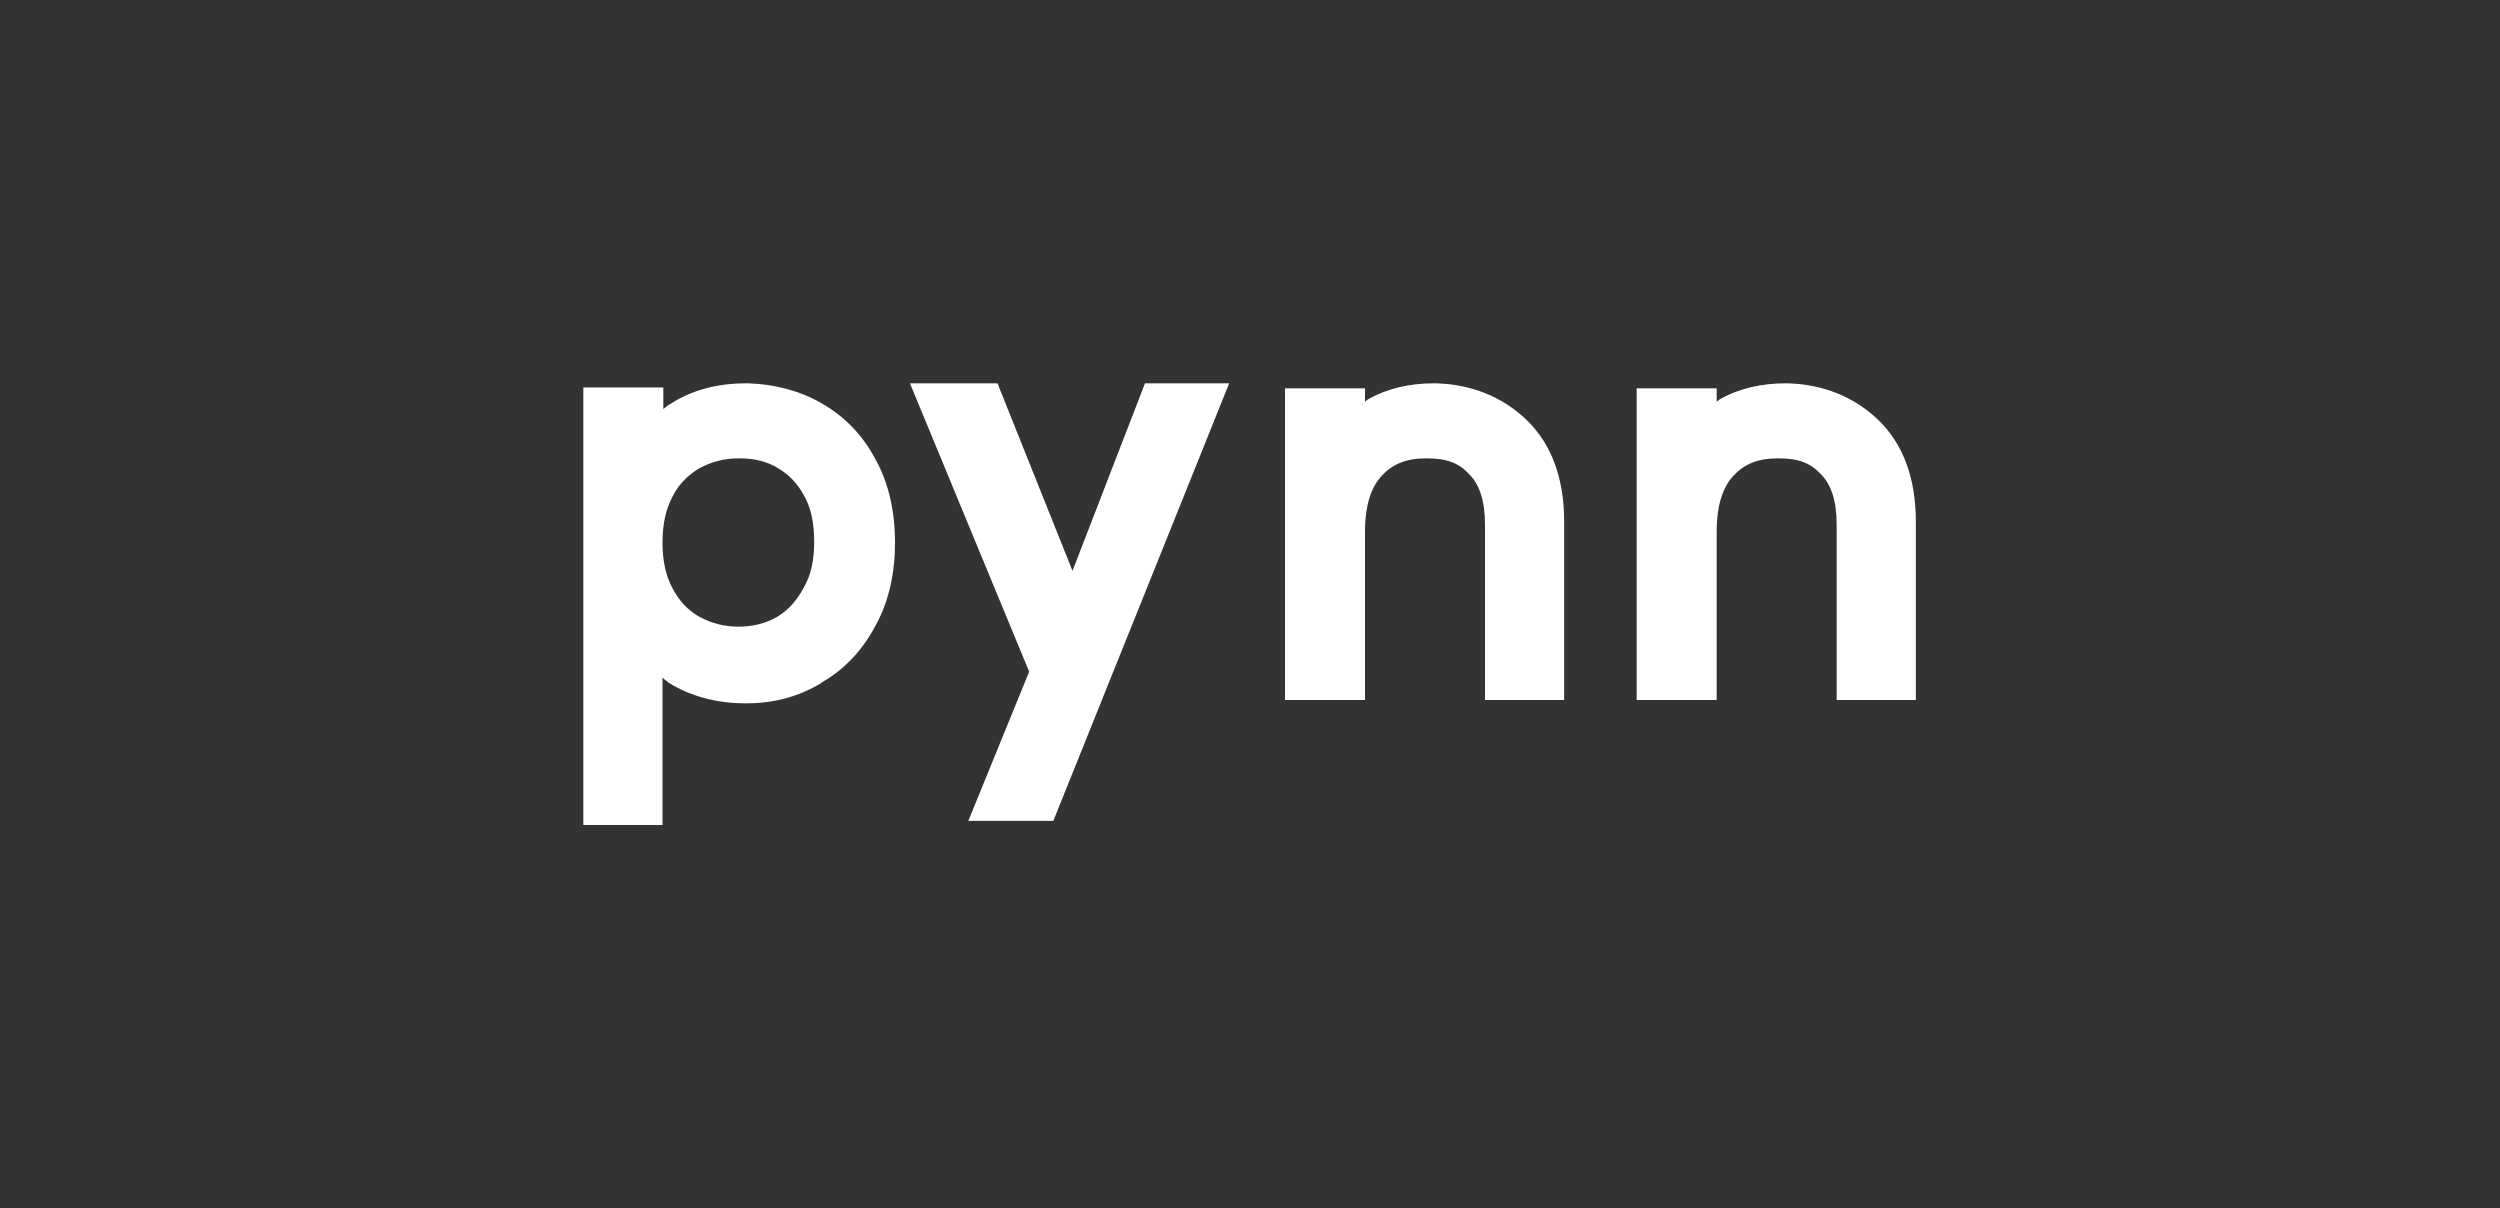
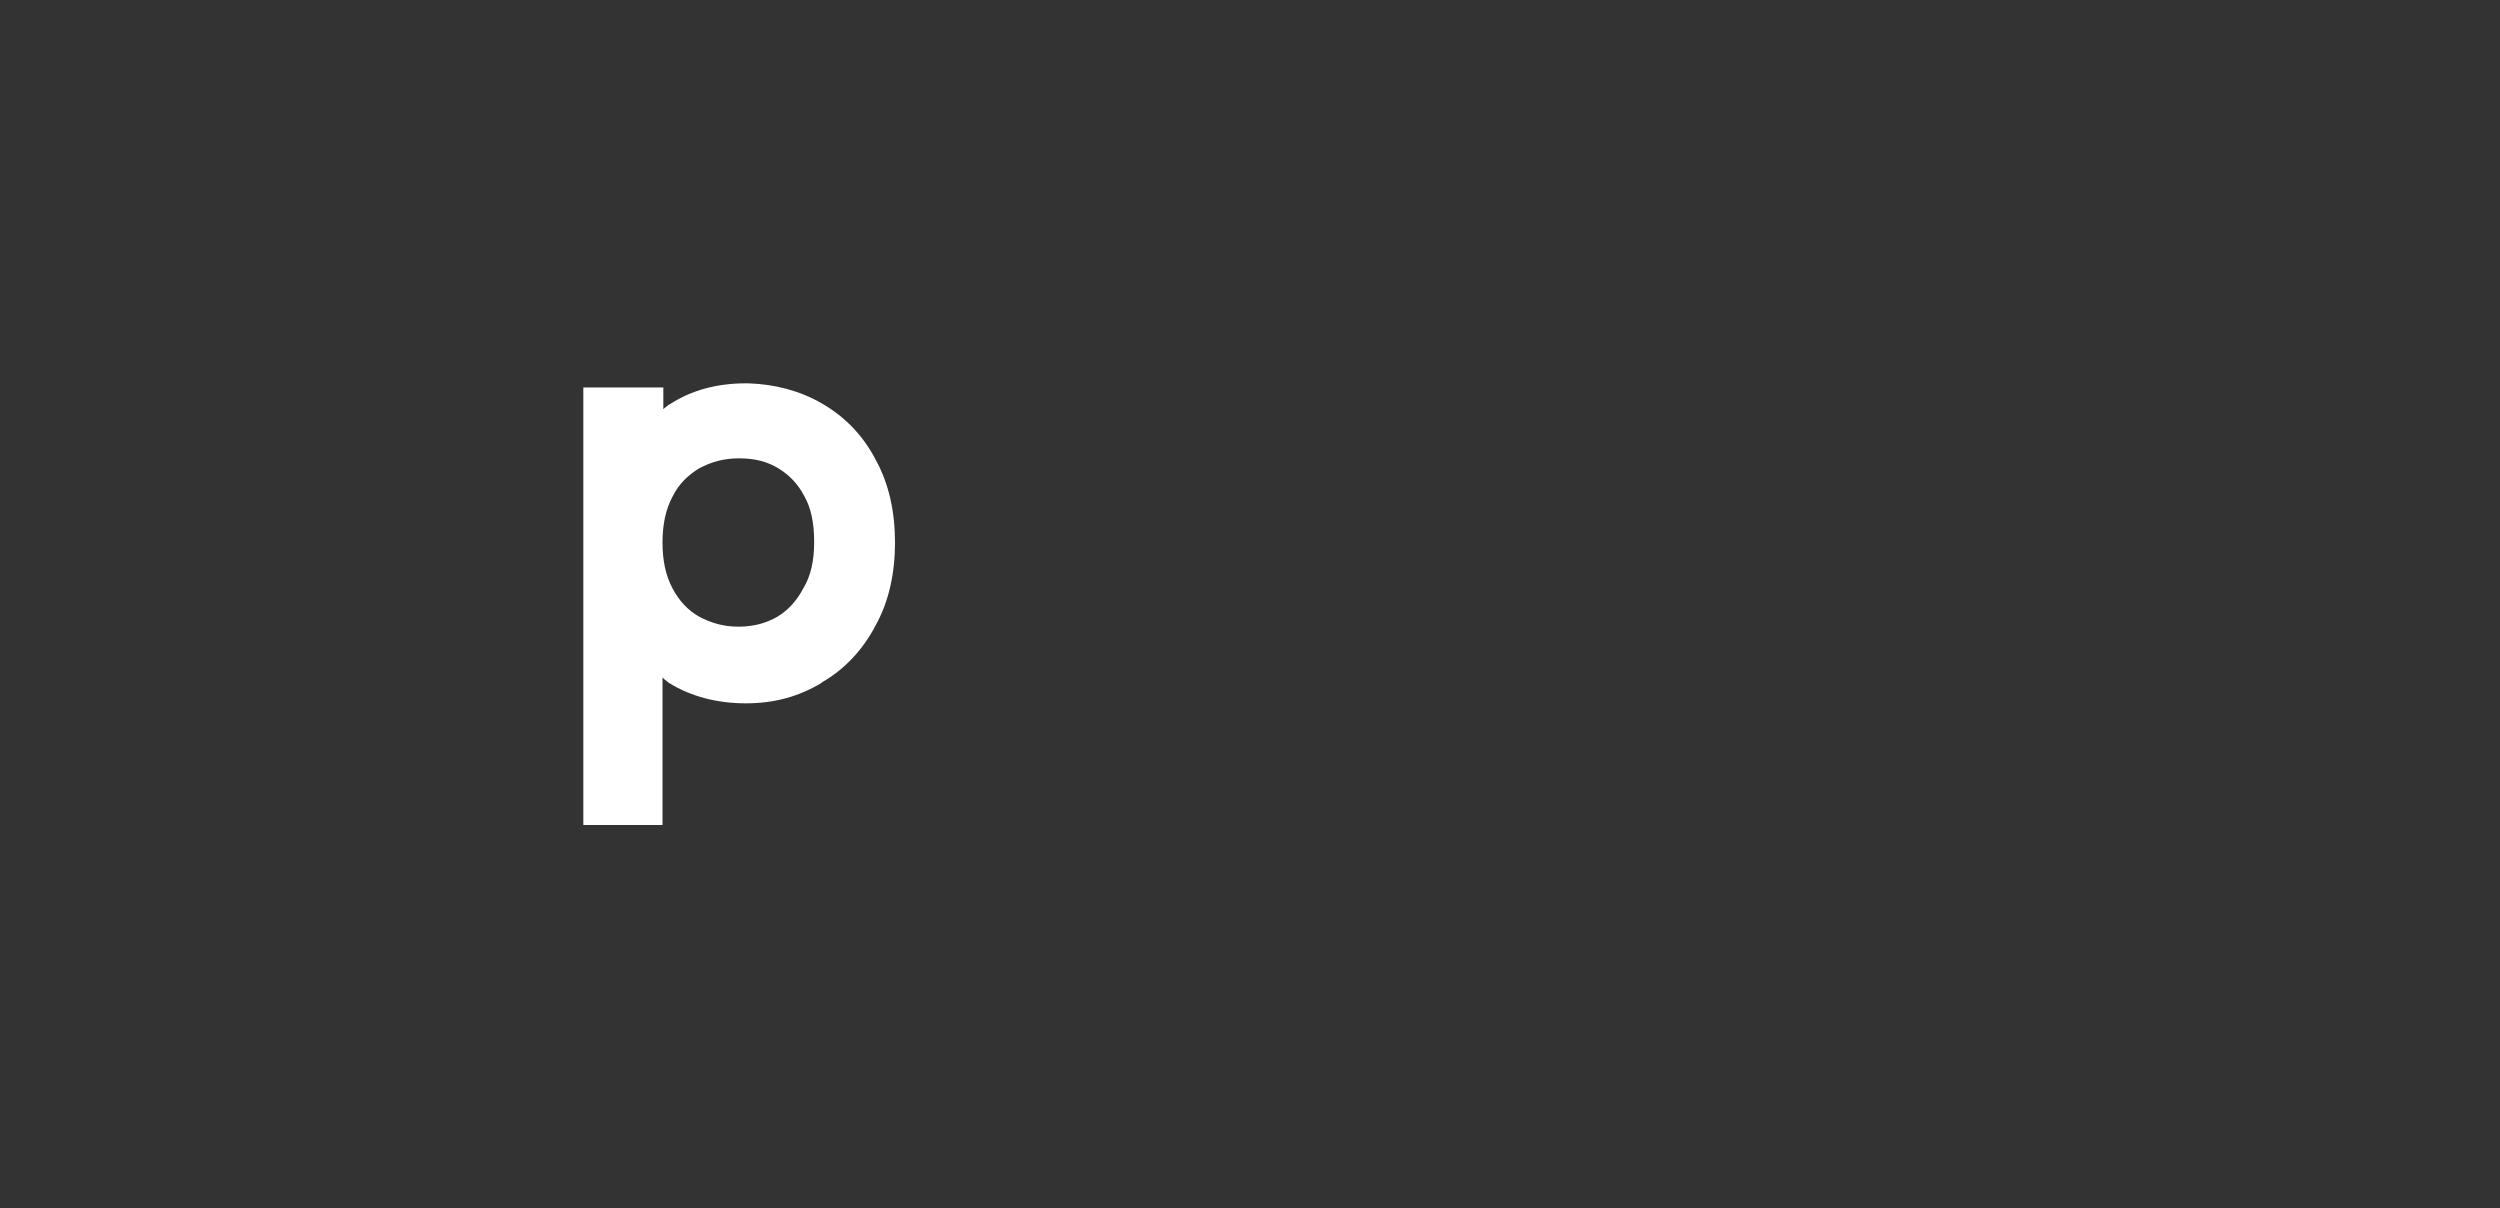
<svg xmlns="http://www.w3.org/2000/svg" version="1.1" id="Layer_1" x="0px" y="0px" viewBox="0 0 300 145" style="enable-background:new 0 0 300 145;" xml:space="preserve">
  <rect x="0" y="0" width="300" height="145" fill="#333333" stroke="none" />
  <style type="text/css">
	.st0{fill:#FFFFFF;}
</style>
  <g>
    <path class="st0" d="M89.5,46c-3.4,0-6.5,0.8-9.1,2.5l0,0l-0.2,0.1l0,0l0,0c-0.2,0.2-0.4,0.3-0.6,0.5v-2.6H70V99h9.5V81.3   c0.2,0.2,0.3,0.3,0.6,0.5l0.1,0.1l0,0c2.7,1.7,5.9,2.5,9.3,2.5s6.3-0.8,9-2.4l0,0l0.1-0.1c2.8-1.6,5-4,6.5-6.9   c1.6-2.9,2.3-6.3,2.3-9.9s-0.7-7-2.3-9.9c-1.5-2.9-3.7-5.2-6.5-6.8C96,46.9,93,46.1,89.8,46v0H89.5z M88.7,55L88.7,55L88.7,55   c1.9,0,3.4,0.4,4.7,1.2c1.3,0.8,2.3,1.8,3.1,3.3l0,0l0,0c0.8,1.4,1.2,3.2,1.2,5.5c0,2.3-0.4,4.1-1.3,5.6l0,0l0,0   c-0.8,1.5-1.8,2.6-3.1,3.4c-1.4,0.8-2.9,1.2-4.7,1.2c-1.7,0-3.2-0.4-4.7-1.2c-1.4-0.8-2.4-1.9-3.2-3.4c-0.8-1.5-1.2-3.3-1.2-5.5   c0-2.2,0.4-4,1.2-5.5c0.8-1.6,1.9-2.6,3.2-3.4C85.4,55.4,86.9,55,88.7,55L88.7,55L88.7,55z" />
-     <path class="st0" d="M109.2,46l0.2,0.5l14.1,34.1l-7.3,17.9h10.2L147.5,46h-10.1l-8.7,22.5l-9-22.5H109.2z" />
-     <path class="st0" d="M172,46c-2.8,0-5.5,0.6-7.8,1.9c-0.2,0.1-0.2,0.2-0.4,0.3v-1.6h-9.6V84h9.6V63.8c0-3.3,0.8-5.4,2-6.7   c1.3-1.4,2.9-2.1,5.4-2.1s3.9,0.6,5.1,1.9l0,0l0,0c1.2,1.2,1.9,3.1,1.9,6.1v21h9.5V62.6c0-5-1.4-9.2-4.5-12.2   c-2.9-2.8-6.7-4.3-10.9-4.4L172,46L172,46z" />
-     <path class="st0" d="M214.2,46c-2.8,0-5.5,0.6-7.8,1.9c-0.2,0.1-0.2,0.2-0.4,0.3v-1.6h-9.6V84h9.6V63.8c0-3.3,0.8-5.4,2-6.7   c1.3-1.4,2.9-2.1,5.4-2.1s3.9,0.6,5.1,1.9l0,0l0,0c1.2,1.2,1.9,3.1,1.9,6.1v21h9.5V62.6c0-5-1.4-9.2-4.5-12.2   c-2.9-2.8-6.7-4.3-10.9-4.4L214.2,46L214.2,46z" />
  </g>
</svg>